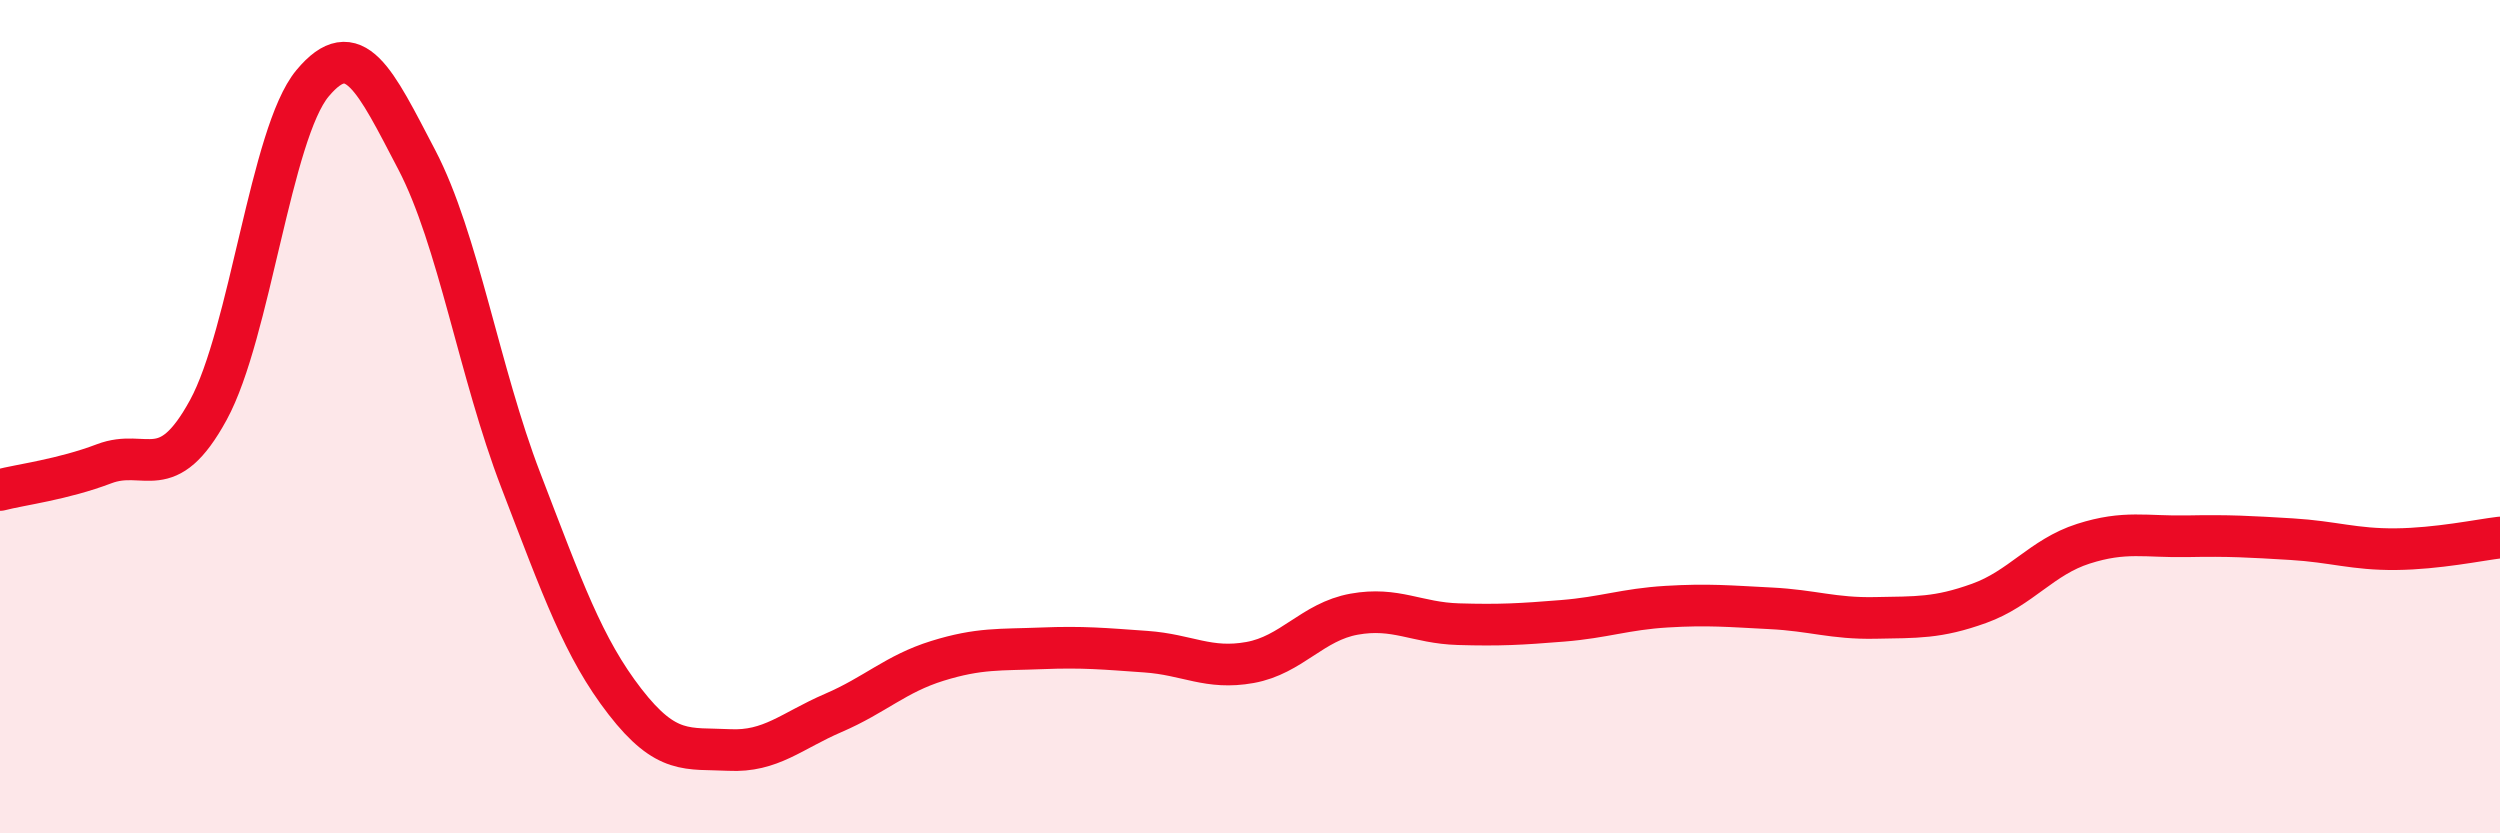
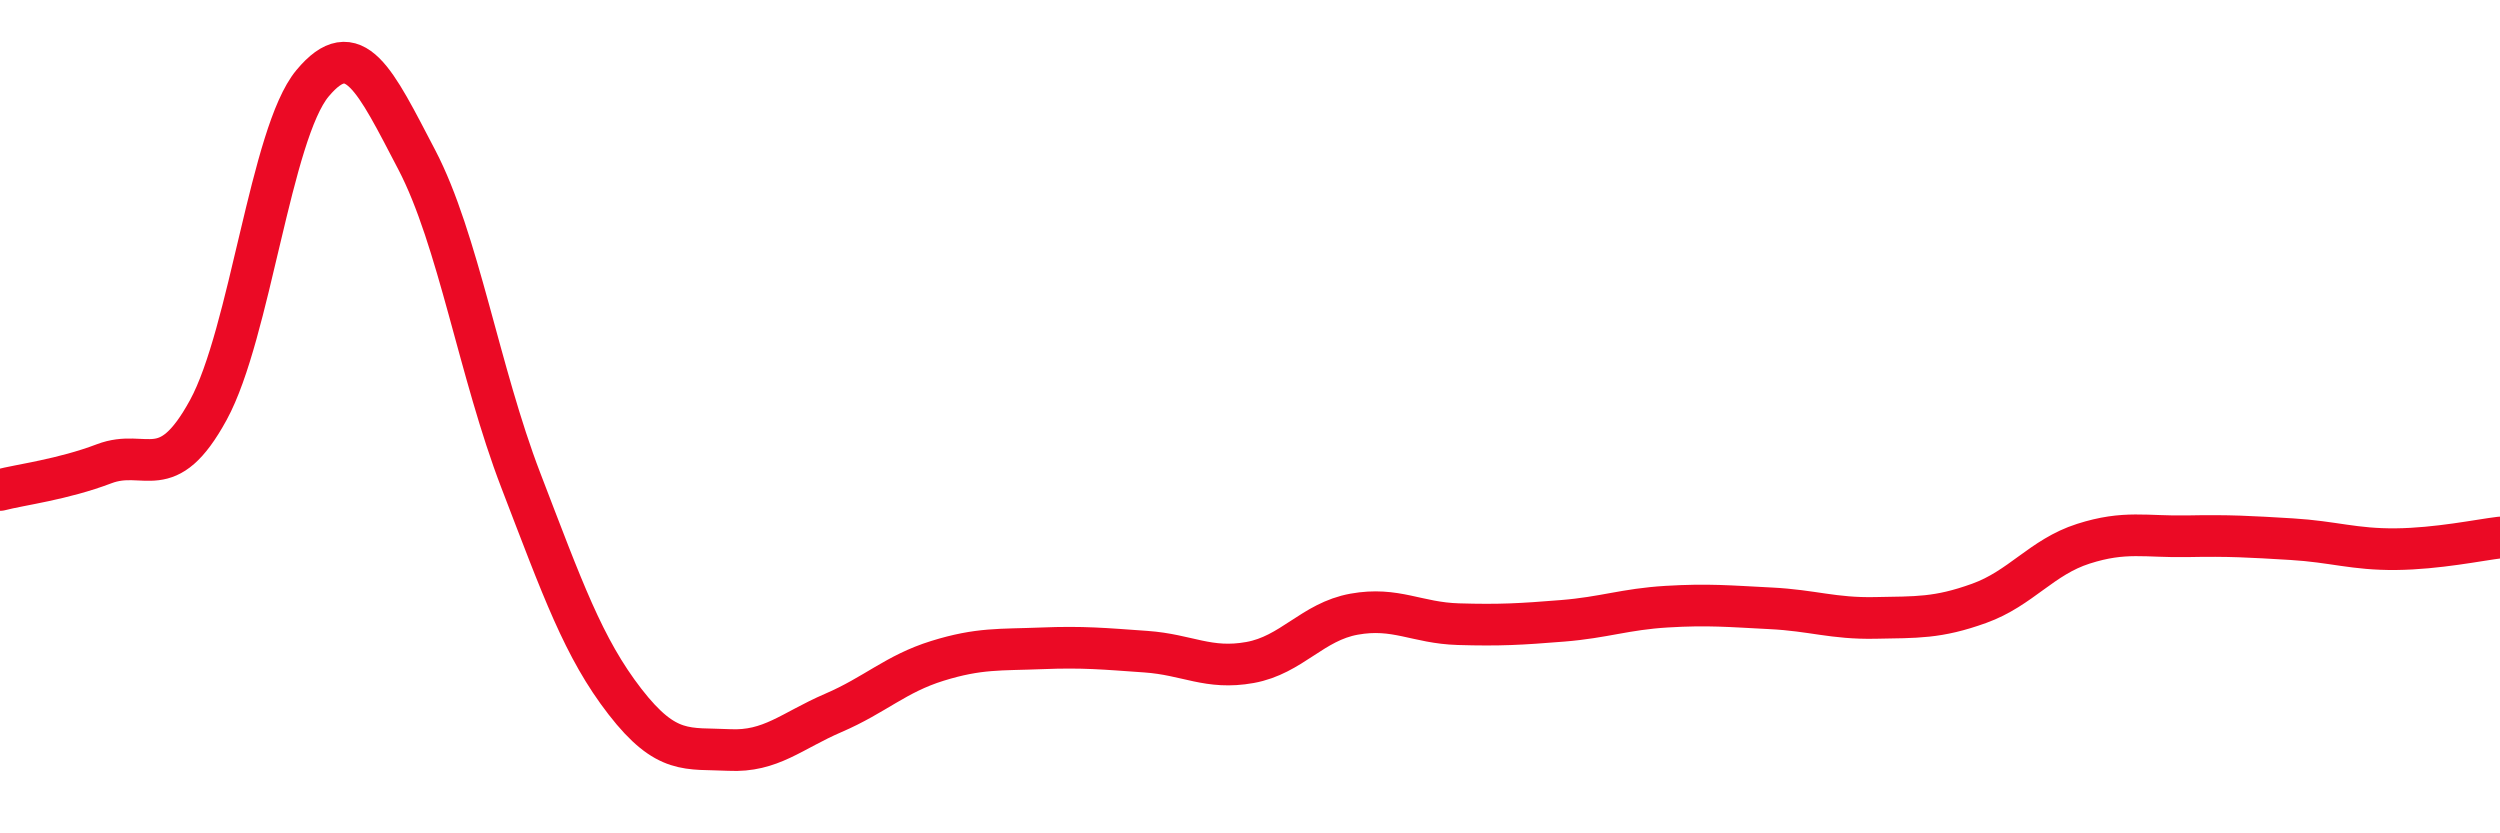
<svg xmlns="http://www.w3.org/2000/svg" width="60" height="20" viewBox="0 0 60 20">
-   <path d="M 0,11.76 C 0.5,11.63 1.5,11.51 2.5,11.13 C 3.5,10.75 4,11.67 5,9.84 C 6,8.01 6.5,3.2 7.5,2 C 8.5,0.8 9,1.92 10,3.83 C 11,5.74 11.5,8.93 12.5,11.53 C 13.5,14.13 14,15.55 15,16.84 C 16,18.13 16.5,17.95 17.5,18 C 18.5,18.05 19,17.54 20,17.11 C 21,16.68 21.5,16.17 22.5,15.86 C 23.5,15.55 24,15.6 25,15.56 C 26,15.52 26.5,15.57 27.5,15.64 C 28.5,15.71 29,16.08 30,15.9 C 31,15.72 31.5,14.92 32.5,14.74 C 33.5,14.56 34,14.95 35,14.98 C 36,15.01 36.5,14.98 37.5,14.9 C 38.5,14.82 39,14.62 40,14.56 C 41,14.5 41.5,14.55 42.5,14.6 C 43.5,14.65 44,14.85 45,14.83 C 46,14.81 46.5,14.84 47.5,14.48 C 48.5,14.12 49,13.37 50,13.05 C 51,12.73 51.5,12.89 52.5,12.87 C 53.5,12.85 54,12.88 55,12.94 C 56,13 56.5,13.19 57.5,13.18 C 58.5,13.17 59.5,12.96 60,12.9L60 20L0 20Z" fill="#EB0A25" opacity="0.1" stroke-linecap="round" stroke-linejoin="round" />
  <path d="M 0,11.76 C 0.5,11.63 1.5,11.51 2.5,11.13 C 3.5,10.75 4,11.67 5,9.84 C 6,8.01 6.5,3.2 7.5,2 C 8.5,0.8 9,1.92 10,3.83 C 11,5.74 11.5,8.93 12.5,11.53 C 13.5,14.13 14,15.55 15,16.84 C 16,18.13 16.5,17.95 17.5,18 C 18.5,18.05 19,17.54 20,17.11 C 21,16.68 21.5,16.17 22.5,15.86 C 23.5,15.55 24,15.6 25,15.56 C 26,15.52 26.5,15.57 27.5,15.64 C 28.5,15.71 29,16.08 30,15.9 C 31,15.72 31.5,14.92 32.5,14.74 C 33.5,14.56 34,14.95 35,14.98 C 36,15.01 36.5,14.98 37.5,14.9 C 38.5,14.82 39,14.62 40,14.56 C 41,14.5 41.5,14.55 42.5,14.6 C 43.5,14.65 44,14.85 45,14.83 C 46,14.81 46.5,14.84 47.5,14.48 C 48.5,14.12 49,13.37 50,13.05 C 51,12.73 51.5,12.89 52.5,12.87 C 53.5,12.85 54,12.88 55,12.94 C 56,13 56.5,13.19 57.5,13.18 C 58.5,13.17 59.5,12.96 60,12.9" stroke="#EB0A25" stroke-width="1" fill="none" stroke-linecap="round" stroke-linejoin="round" />
</svg>